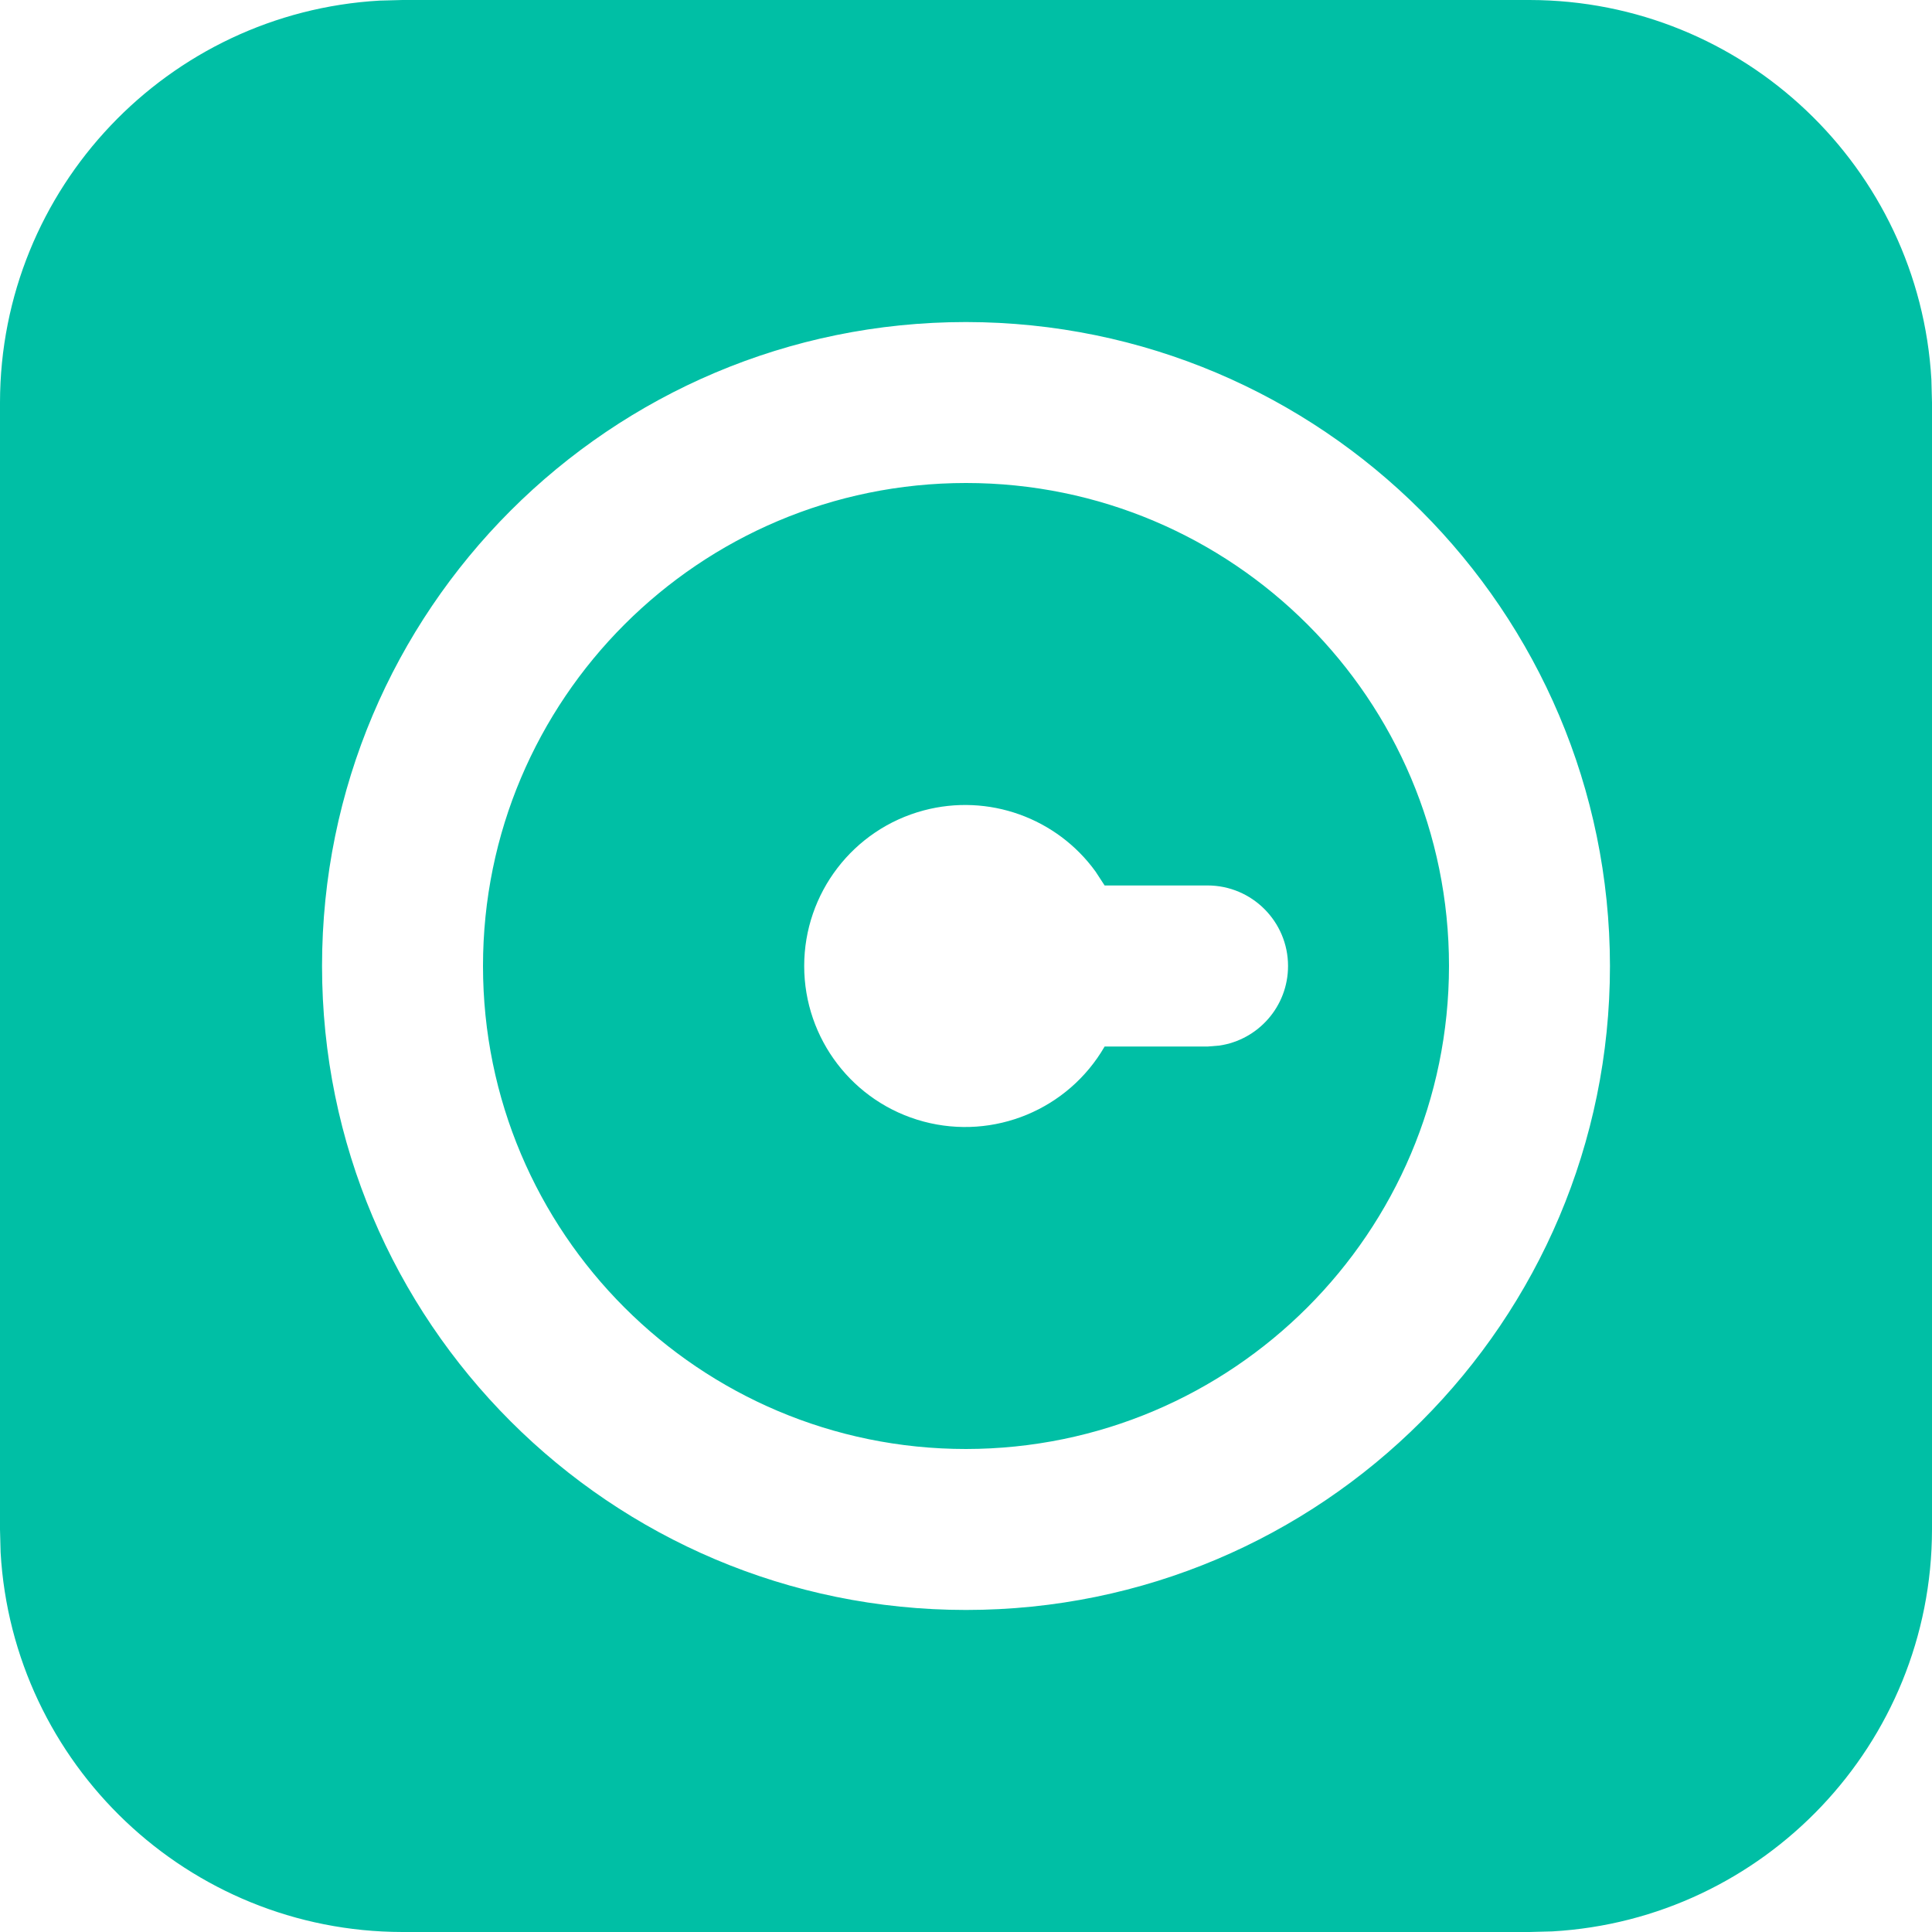
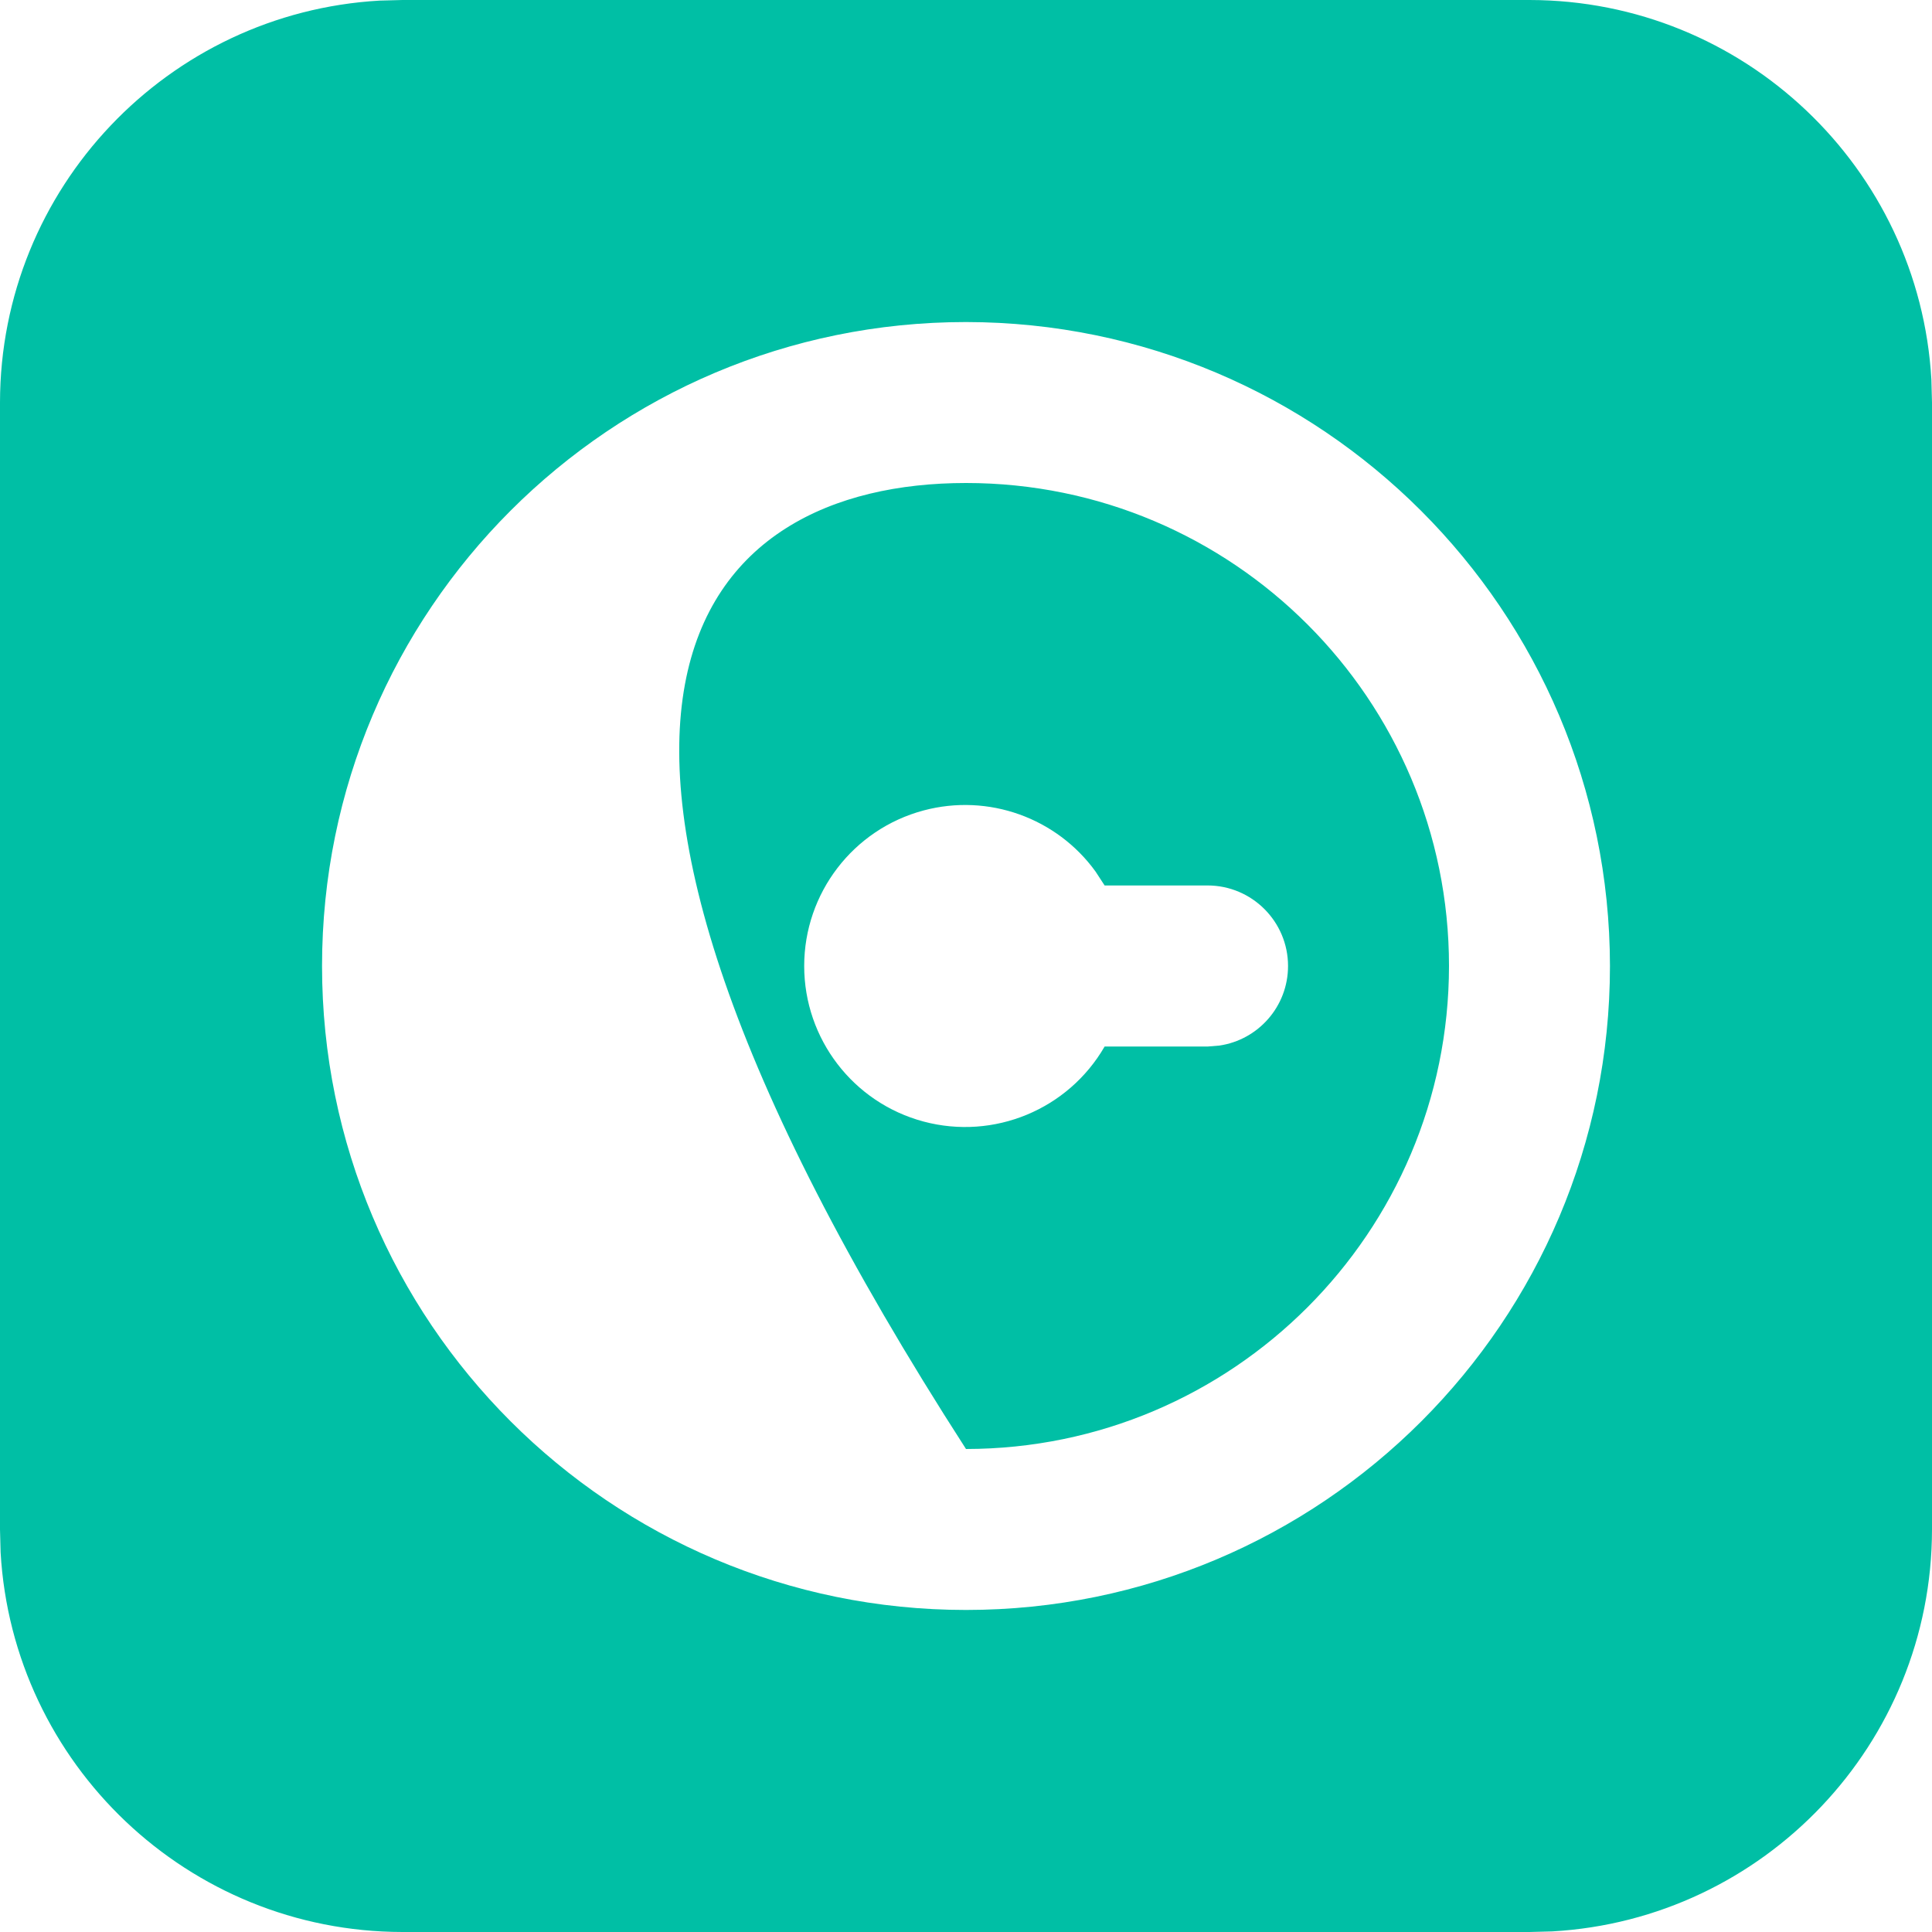
<svg xmlns="http://www.w3.org/2000/svg" width="16" height="16" viewBox="0 0 16 16" fill="none">
-   <path d="M12.667 0C14.443 0.002 15.895 1.392 15.995 3.144L16 3.333V12.667C15.998 14.443 14.608 15.895 12.856 15.995L12.667 16H3.333C1.557 15.998 0.105 14.608 0.005 12.856L0 12.667V3.333C0.002 1.557 1.392 0.105 3.144 0.005L3.333 0H12.667ZM8 2.667C5.054 2.667 2.667 5.054 2.667 8C2.667 10.945 5.054 13.333 8 13.333C10.945 13.333 13.333 10.945 13.333 8C13.33 5.056 10.944 2.67 8 2.667ZM8 4C10.209 4 12 5.791 12 8C11.998 10.208 10.208 11.998 8 12C5.791 12 4 10.209 4 8C4 5.791 5.791 4 8 4ZM9.073 7.218C8.752 6.774 8.186 6.568 7.648 6.712C7.065 6.868 6.66 7.397 6.66 8C6.66 8.603 7.065 9.132 7.648 9.288C8.231 9.444 8.846 9.189 9.148 8.667H10L10.098 8.659C10.42 8.612 10.667 8.335 10.667 8C10.667 7.632 10.368 7.333 10 7.333H9.148L9.073 7.218Z" fill="#00BFA5" />
+   <path d="M12.667 0C14.443 0.002 15.895 1.392 15.995 3.144L16 3.333V12.667C15.998 14.443 14.608 15.895 12.856 15.995L12.667 16H3.333C1.557 15.998 0.105 14.608 0.005 12.856L0 12.667V3.333C0.002 1.557 1.392 0.105 3.144 0.005L3.333 0H12.667ZM8 2.667C5.054 2.667 2.667 5.054 2.667 8C2.667 10.945 5.054 13.333 8 13.333C10.945 13.333 13.333 10.945 13.333 8C13.33 5.056 10.944 2.67 8 2.667ZM8 4C10.209 4 12 5.791 12 8C11.998 10.208 10.208 11.998 8 12C4 5.791 5.791 4 8 4ZM9.073 7.218C8.752 6.774 8.186 6.568 7.648 6.712C7.065 6.868 6.66 7.397 6.66 8C6.66 8.603 7.065 9.132 7.648 9.288C8.231 9.444 8.846 9.189 9.148 8.667H10L10.098 8.659C10.42 8.612 10.667 8.335 10.667 8C10.667 7.632 10.368 7.333 10 7.333H9.148L9.073 7.218Z" fill="#00BFA5" />
</svg>